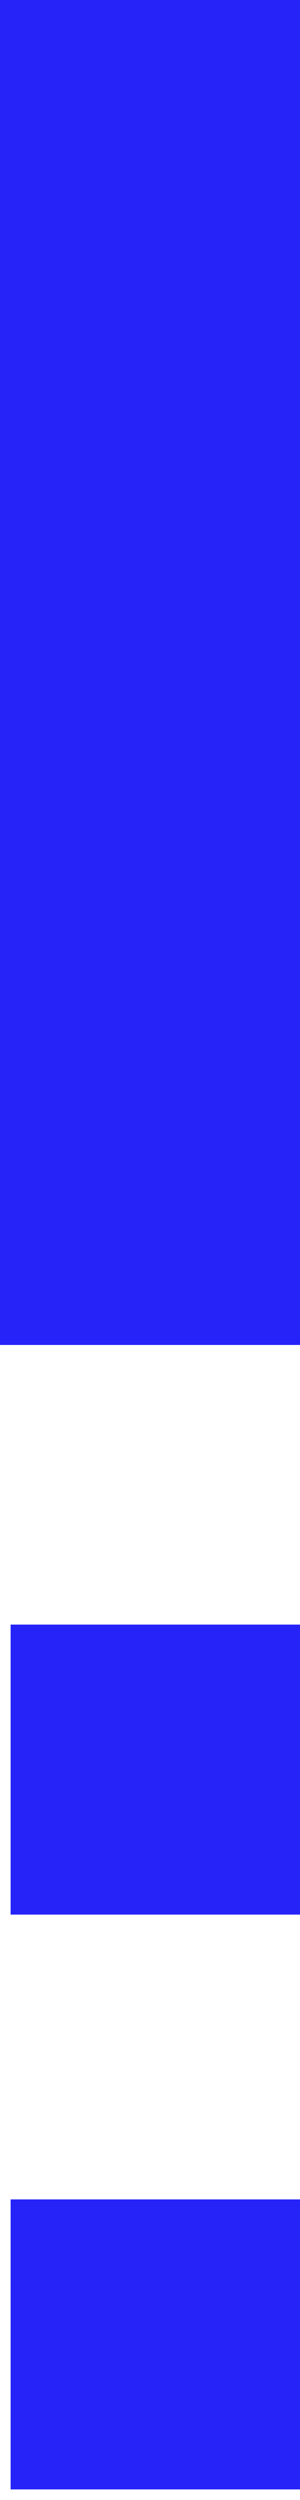
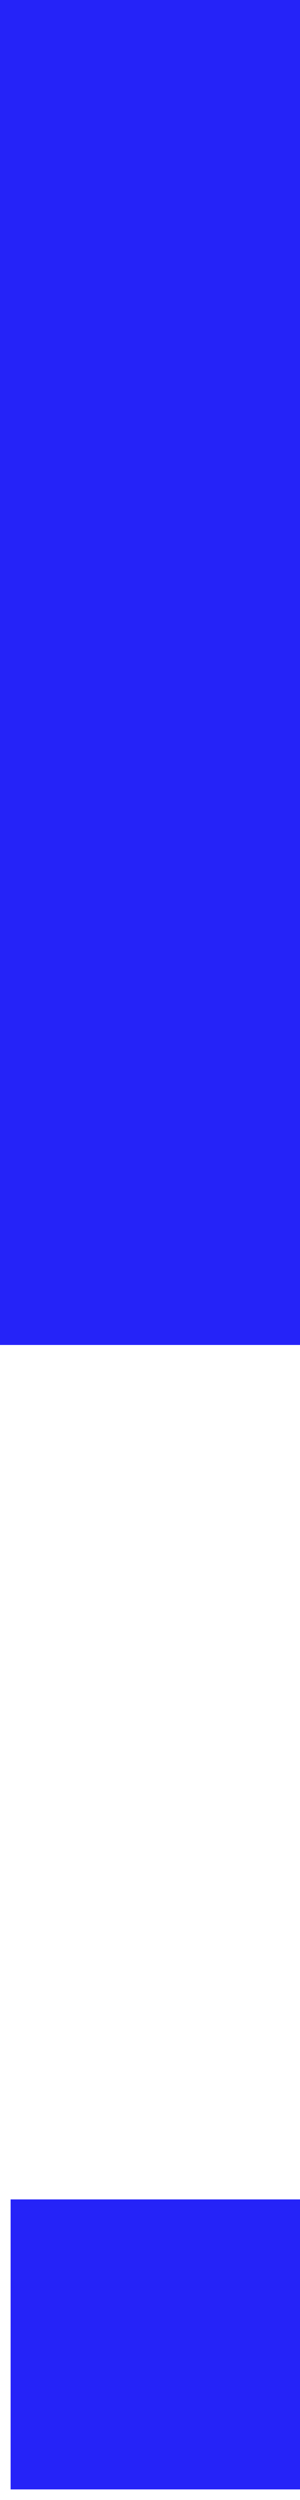
<svg xmlns="http://www.w3.org/2000/svg" width="19" height="158" viewBox="0 0 19 158" fill="none">
-   <path d="M0.672 121L0.672 102.672L19 102.672L19 121L0.672 121Z" fill="#2523F8" />
  <path d="M0.672 157.328L0.672 139L19 139L19 157.328L0.672 157.328Z" fill="#2523F8" />
-   <path d="M3.71547e-06 0L0 85L19 85L19 8.30516e-07L3.71547e-06 0Z" fill="#2523F8" />
+   <path d="M3.71547e-06 0L0 85L19 85L19 8.30516e-07L3.71547e-06 0" fill="#2523F8" />
</svg>